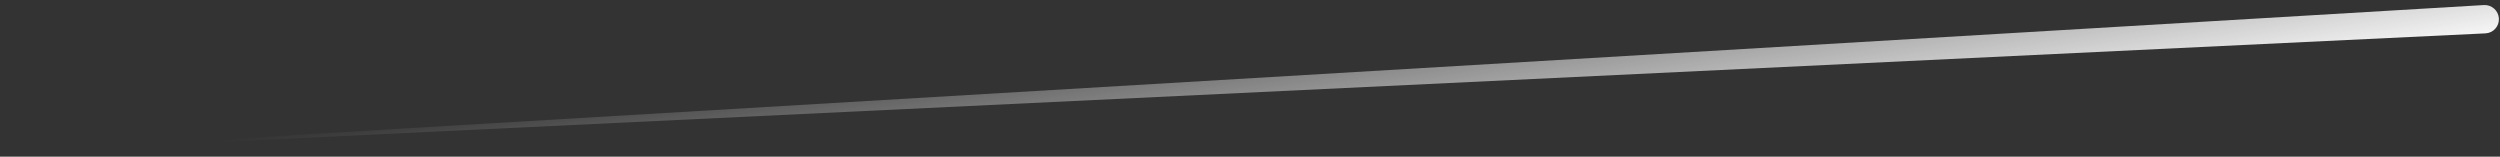
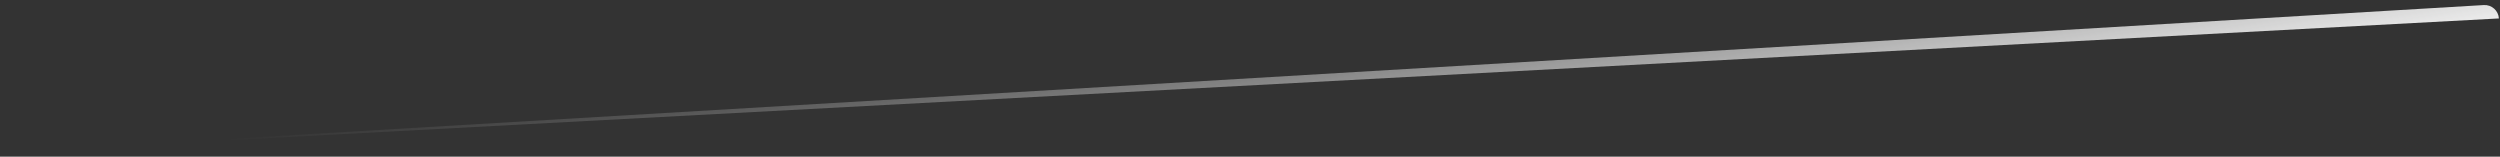
<svg xmlns="http://www.w3.org/2000/svg" width="351" height="22" viewBox="0 0 351 22" fill="none">
  <rect x="0" y="0" width="351" height="22" fill="#333333" stroke="none" />
-   <path d="M348.728 0.71C349.83 0.644 350.779 1.488 350.844 2.589C350.908 3.691 350.064 4.631 348.961 4.684L0.117 21.394L348.728 0.71Z" fill="url(#paint0_linear_53_2555)" />
+   <path d="M348.728 0.71C349.83 0.644 350.779 1.488 350.844 2.589L0.117 21.394L348.728 0.71Z" fill="url(#paint0_linear_53_2555)" />
  <defs>
    <linearGradient id="paint0_linear_53_2555" x1="124" y1="4.446" x2="130.265" y2="42.508" gradientUnits="userSpaceOnUse">
      <stop stop-color="white" stop-opacity="0" />
      <stop offset="1" stop-color="white" />
    </linearGradient>
  </defs>
</svg>